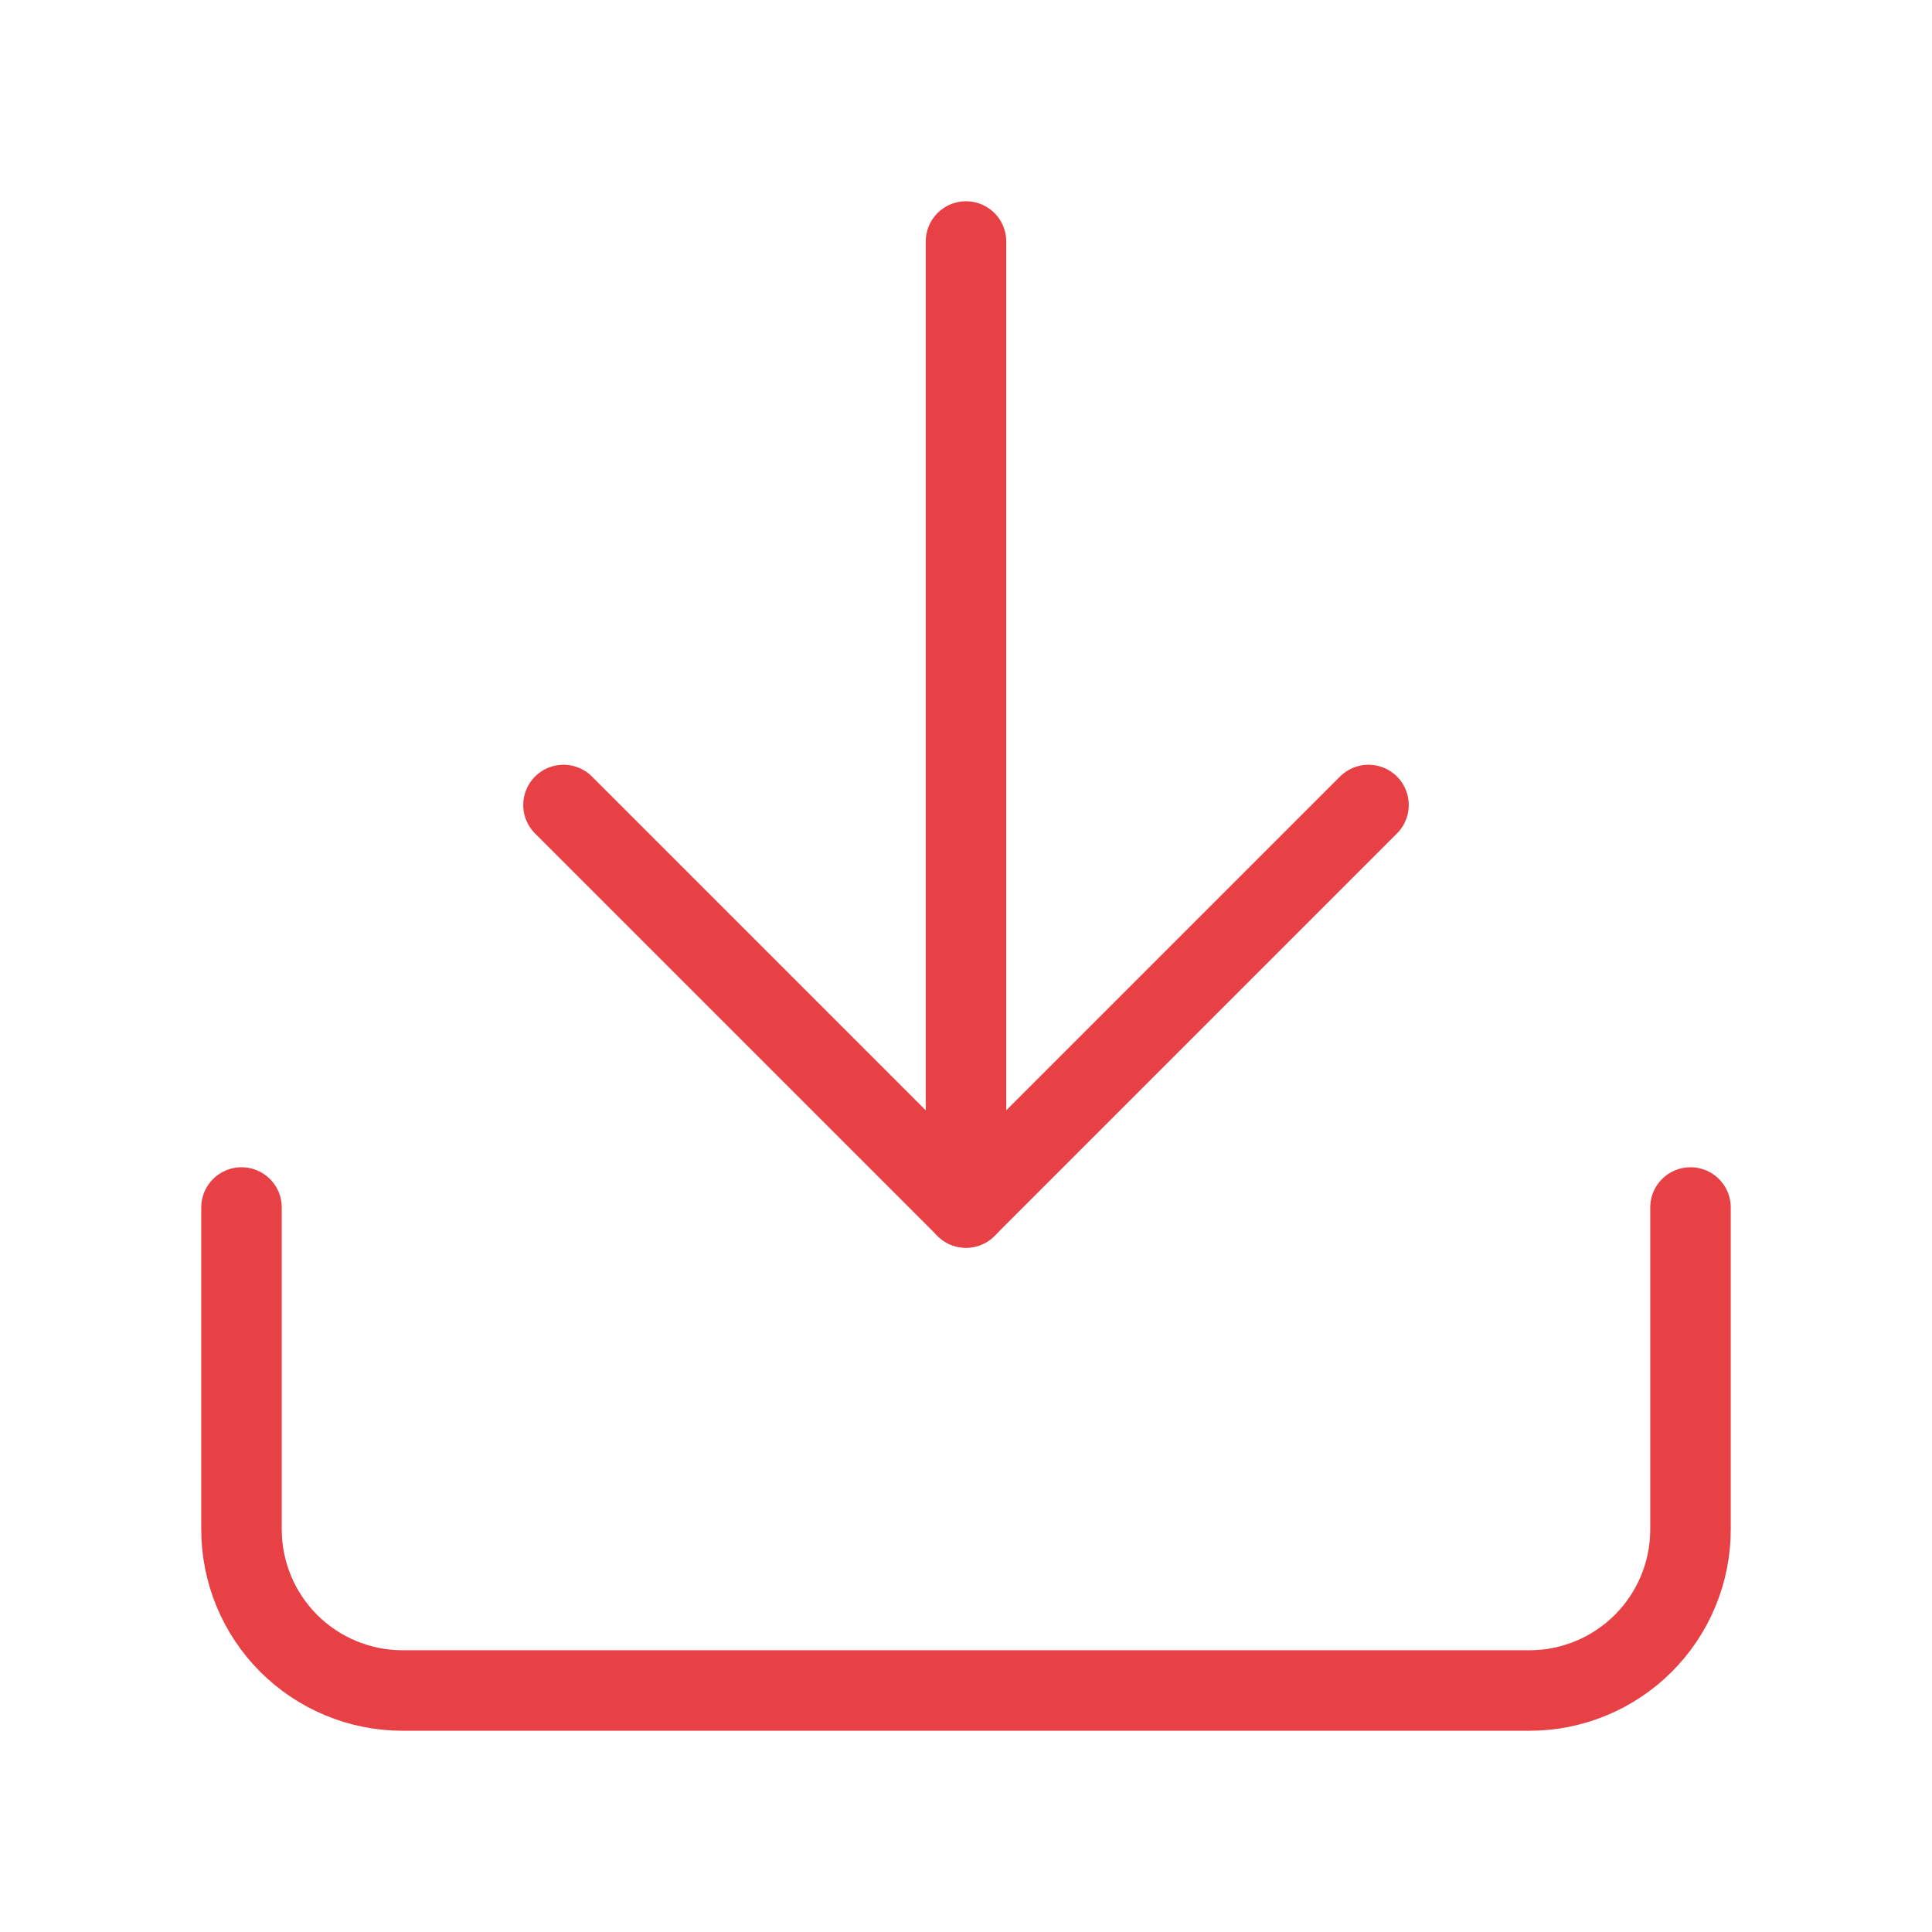
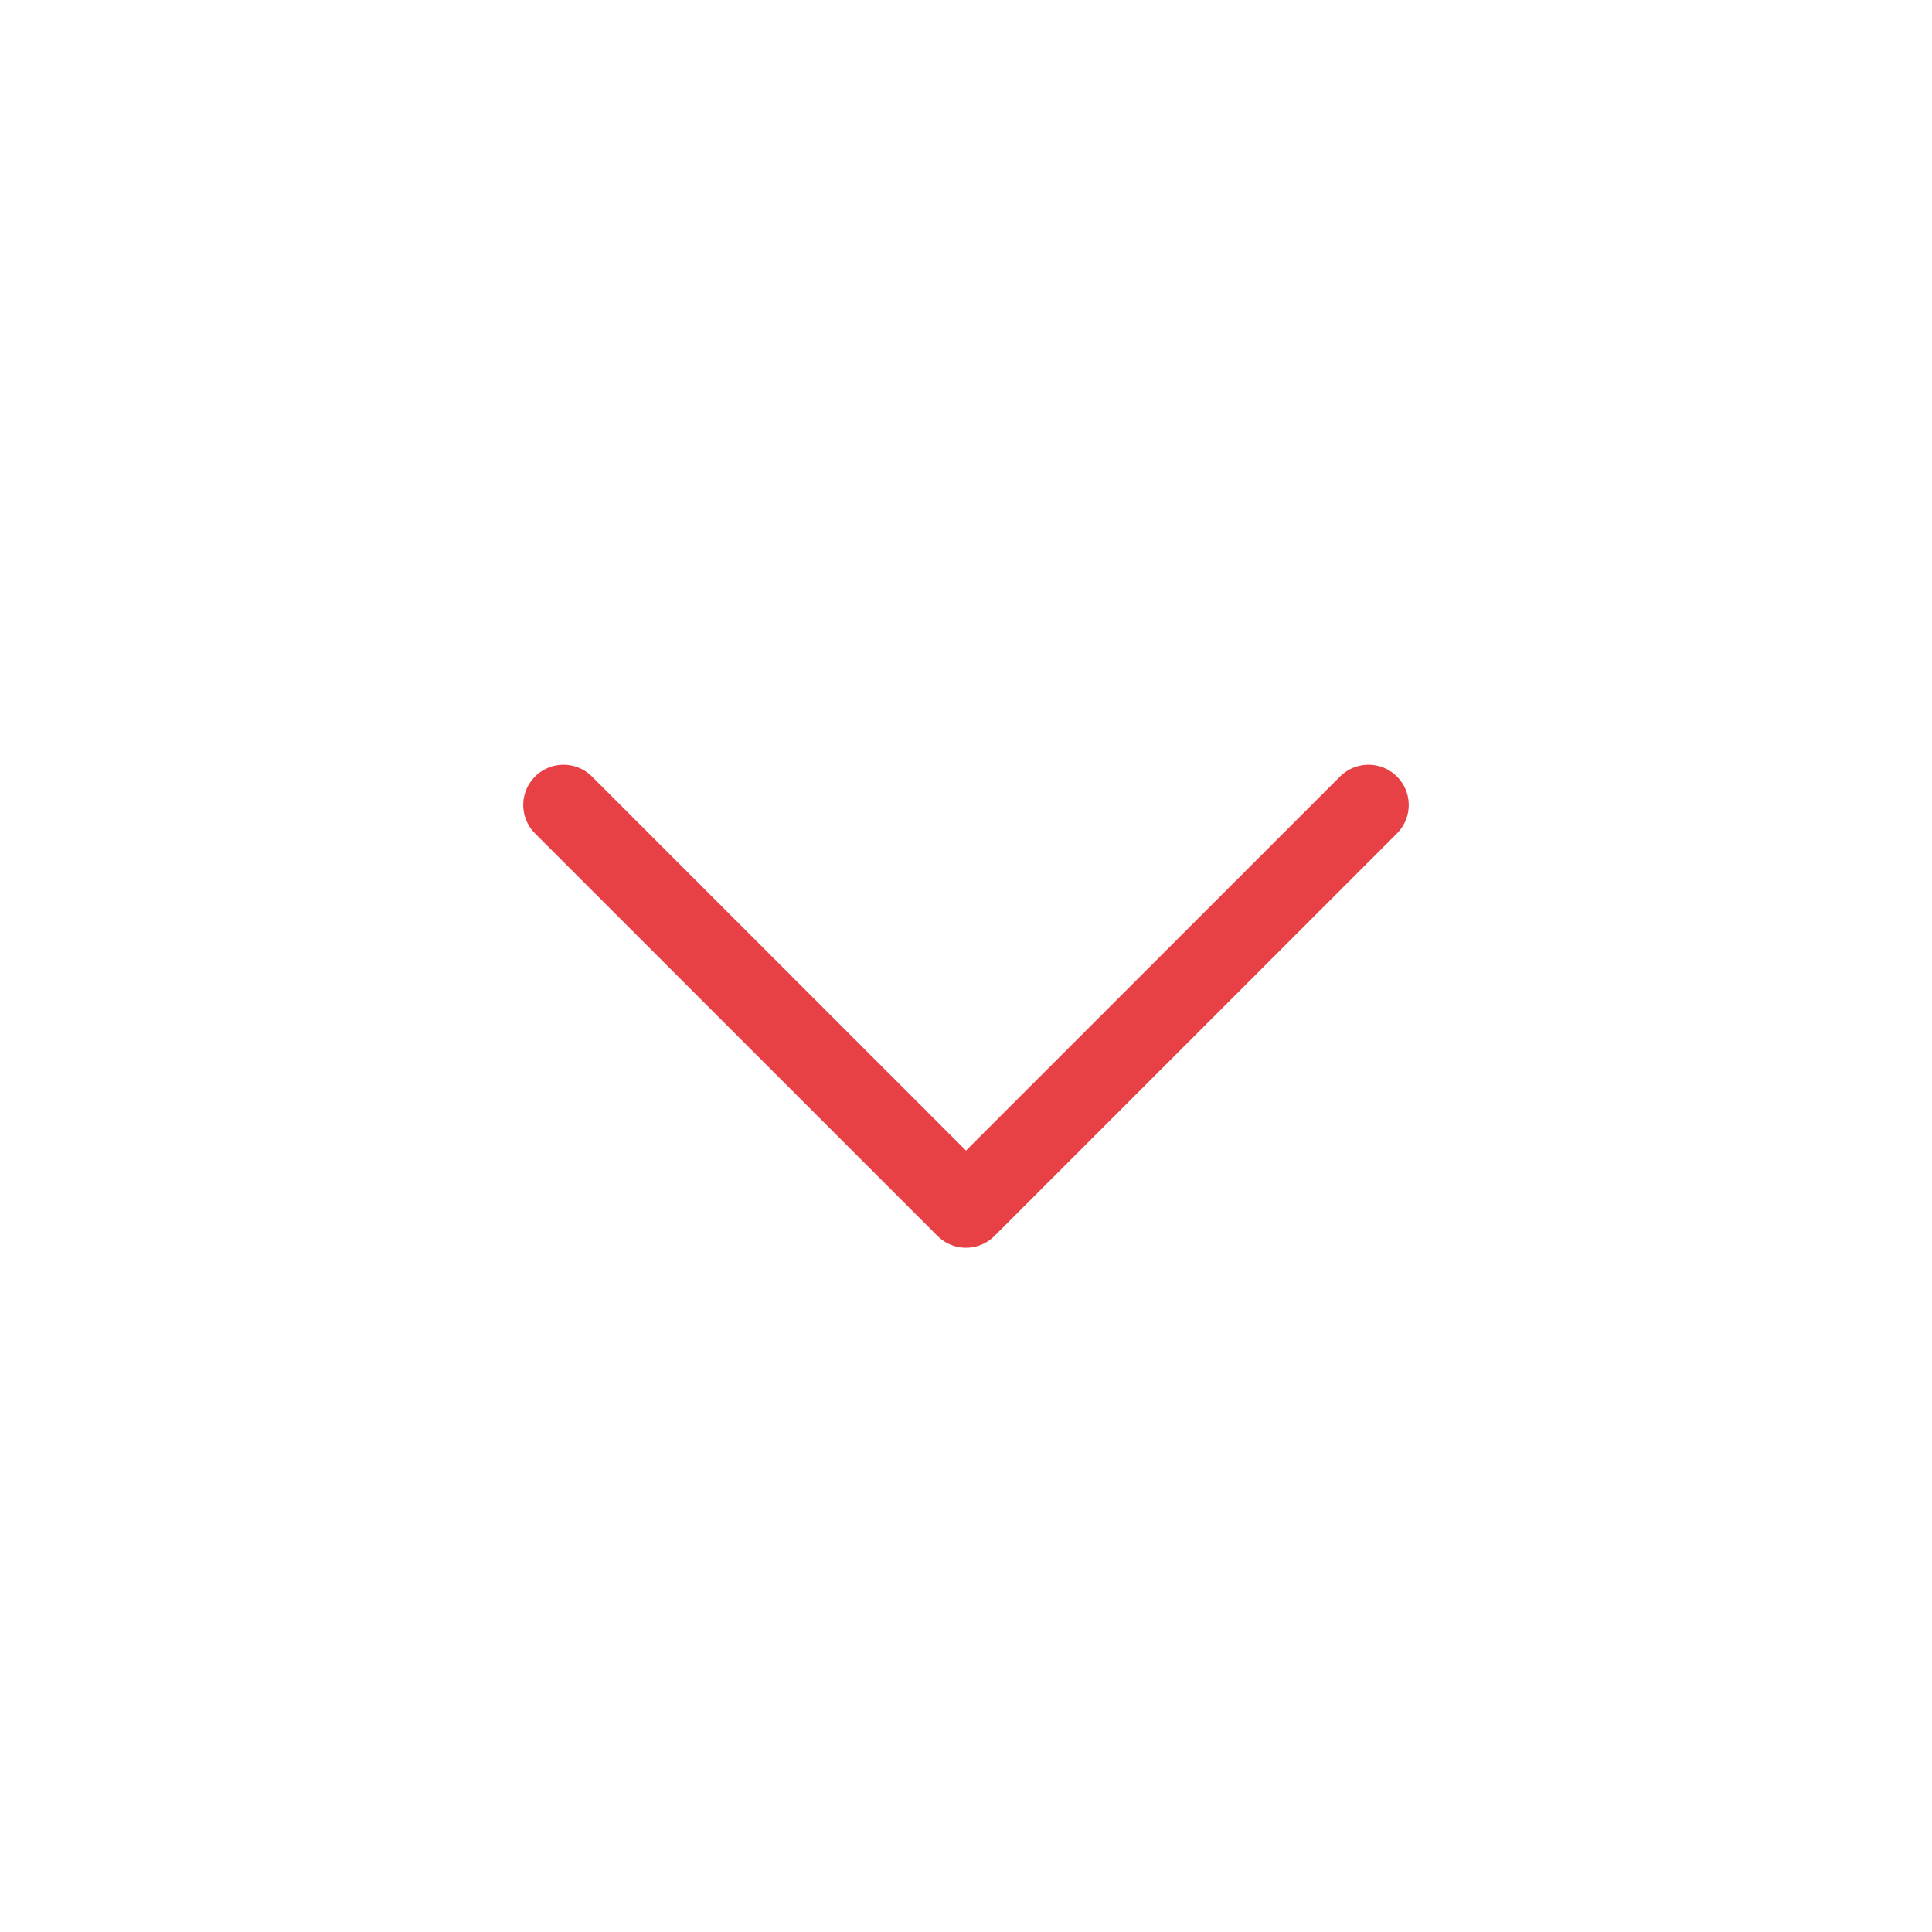
<svg xmlns="http://www.w3.org/2000/svg" width="24" height="24" viewBox="0 0 24 24" fill="none">
-   <path d="M21 15V19C21 19.53 20.789 20.039 20.414 20.414C20.039 20.789 19.53 21 19 21H5C4.47 21 3.961 20.789 3.586 20.414C3.211 20.039 3 19.53 3 19V15" stroke="#E74045" strokeWidth="1.3" stroke-linecap="round" stroke-linejoin="round" />
  <path d="M7 10L12 15L17 10" stroke="#E74045" strokeWidth="1.3" stroke-linecap="round" stroke-linejoin="round" />
-   <path d="M12 15V3" stroke="#E74045" strokeWidth="1.3" stroke-linecap="round" stroke-linejoin="round" />
</svg>